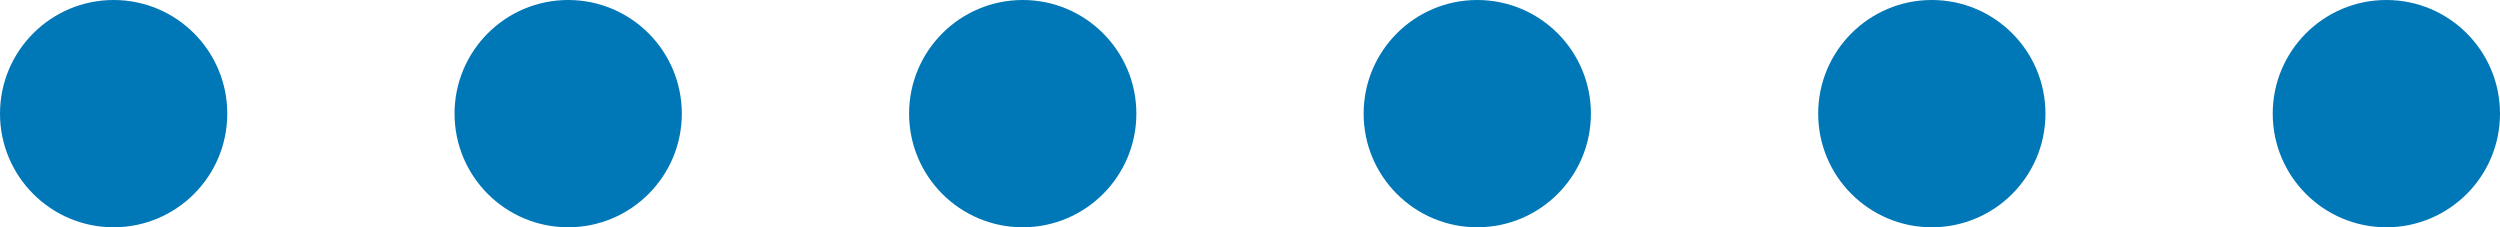
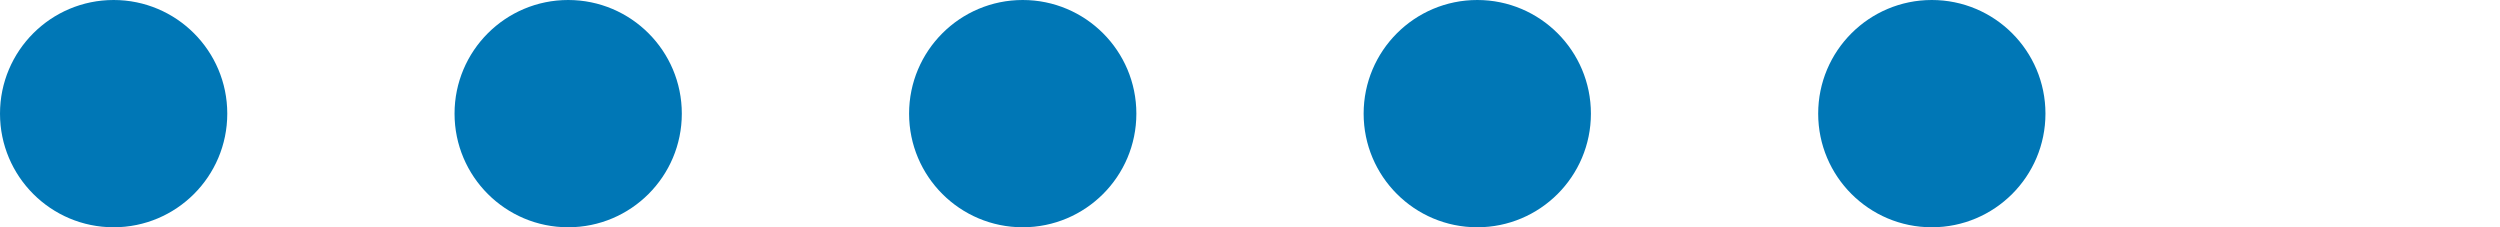
<svg xmlns="http://www.w3.org/2000/svg" width="110" height="10" viewBox="0 0 110 10" fill="none">
  <circle cx="25" cy="5" r="5" fill="#0077B6" />
  <circle cx="45" cy="5" r="5" fill="#0077B6" />
  <circle cx="65" cy="5" r="5" fill="#0077B6" />
  <circle cx="85" cy="5" r="5" fill="#0077B6" />
-   <circle cx="105" cy="5" r="5" fill="#0077B6" />
  <circle cx="5" cy="5" r="5" fill="#0077B6" />
</svg>